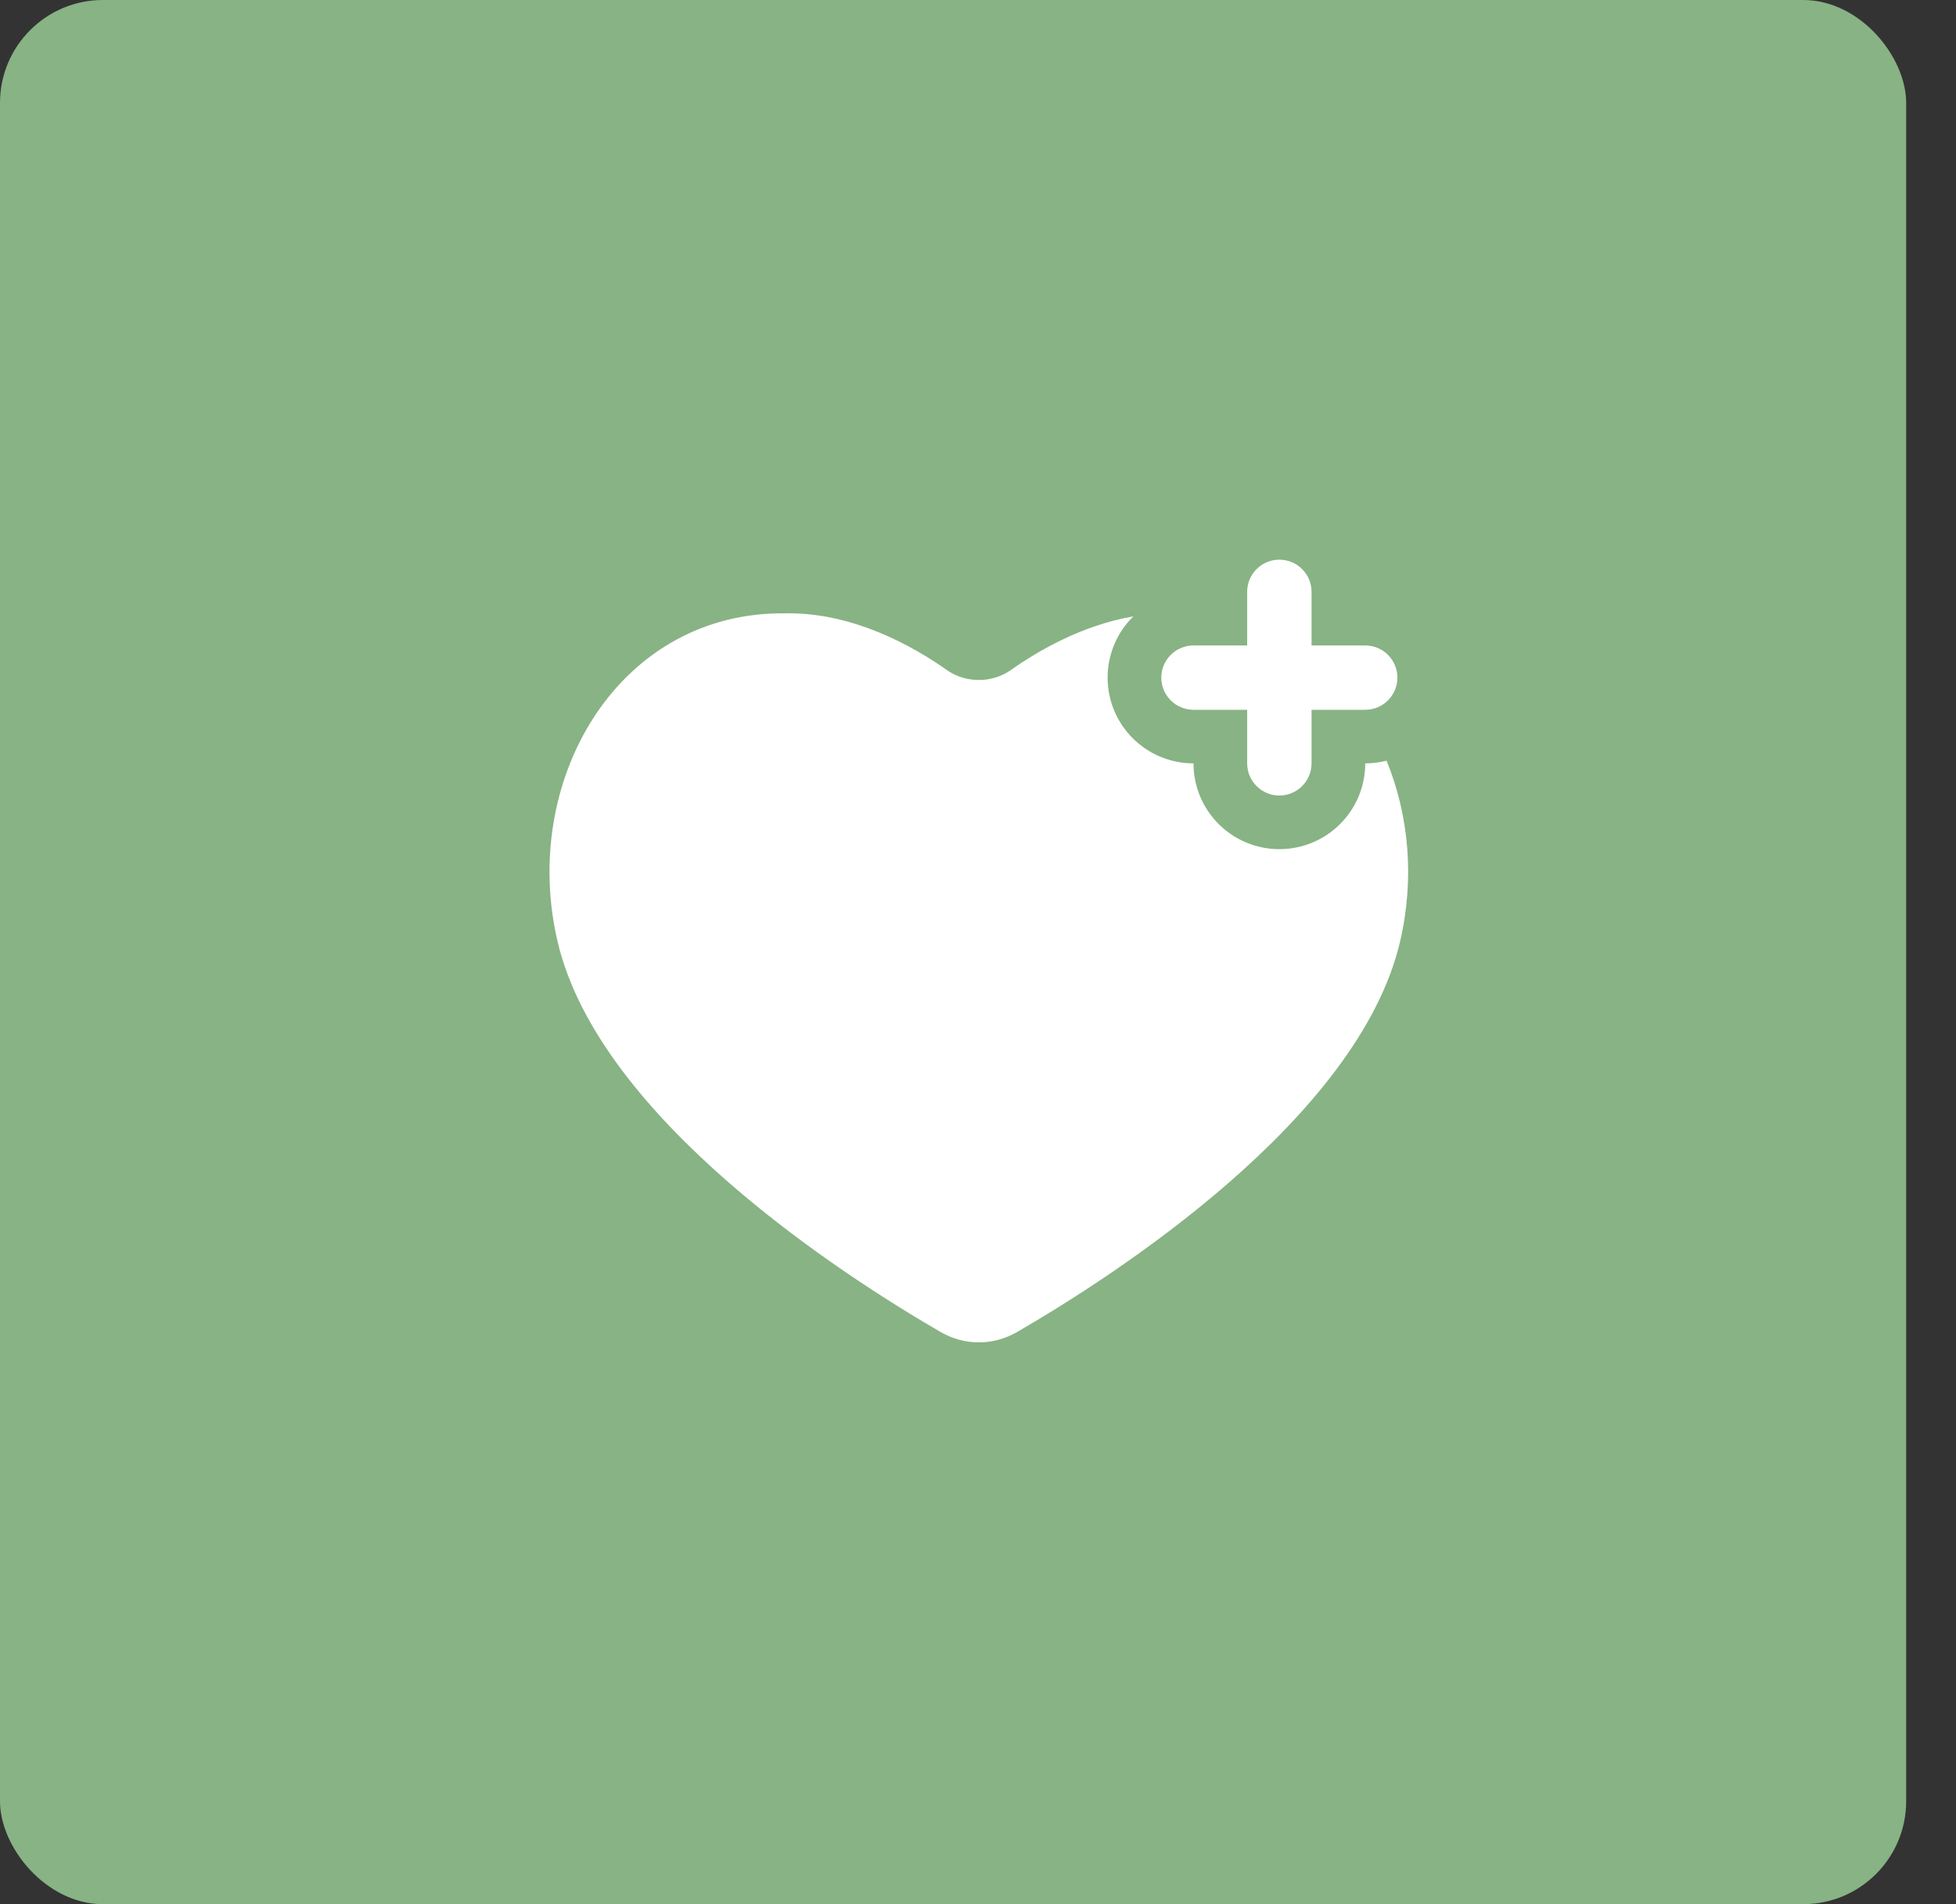
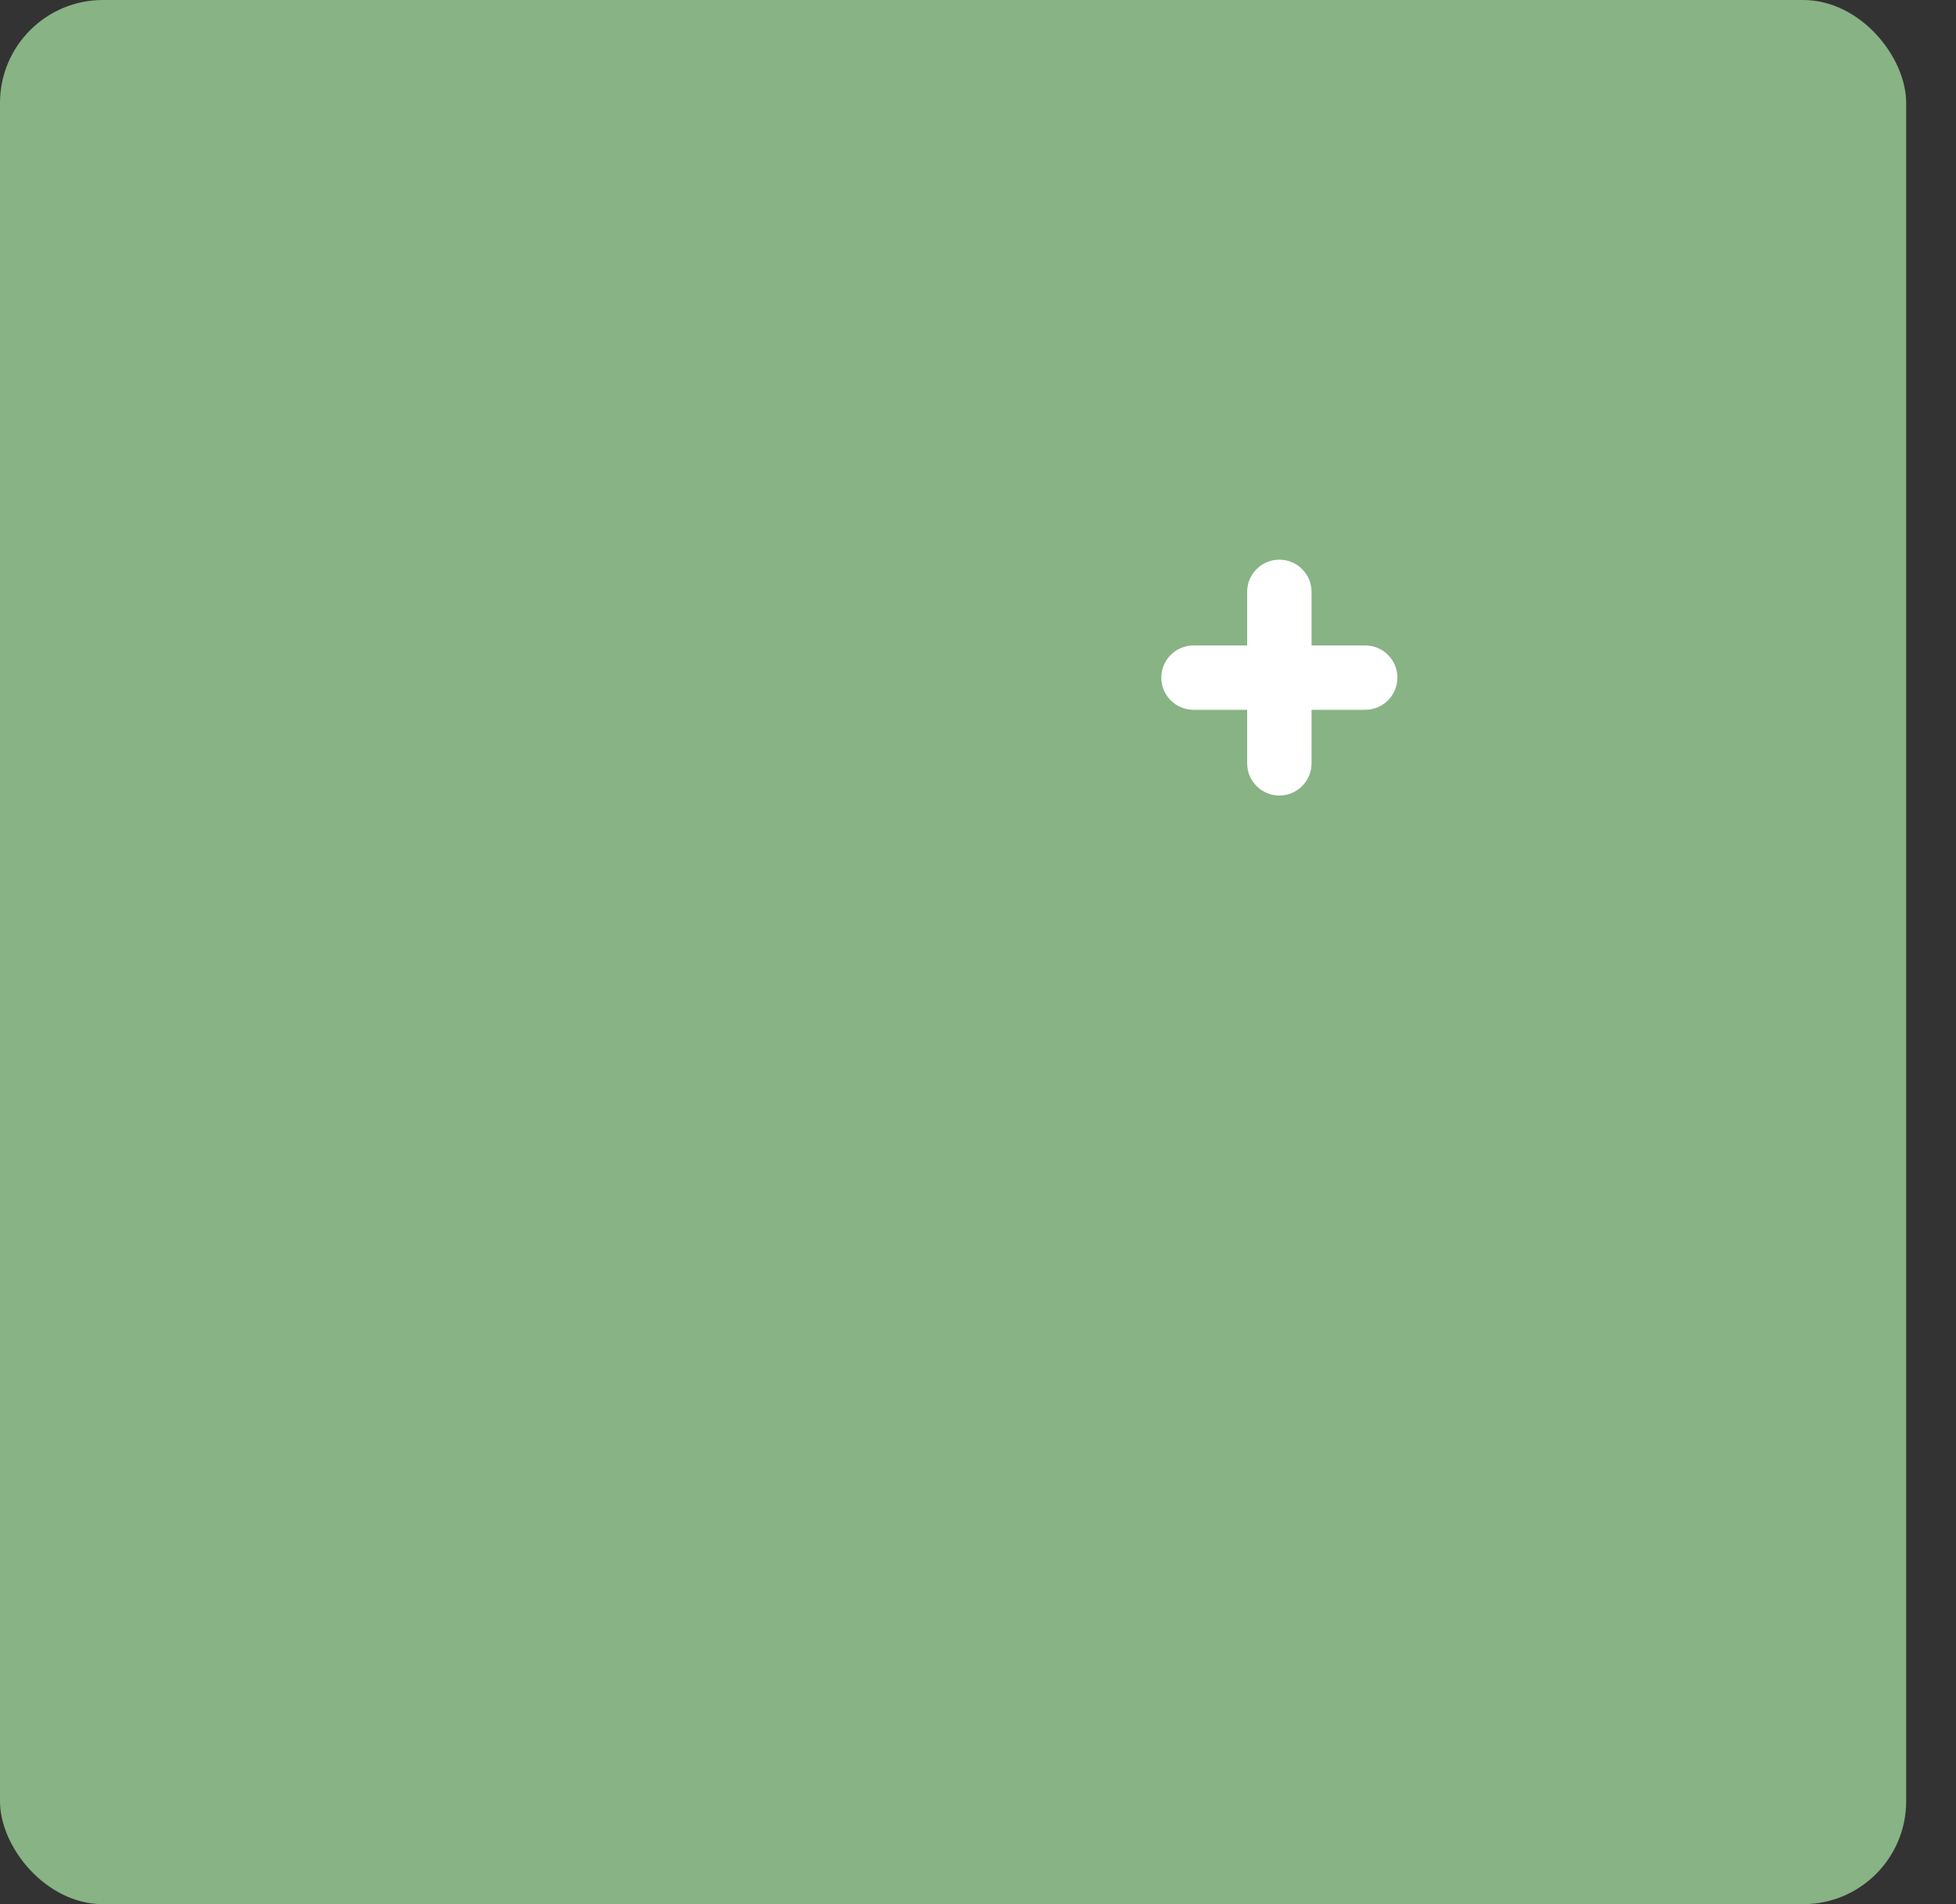
<svg xmlns="http://www.w3.org/2000/svg" width="38" height="37" viewBox="0 0 38 37" fill="none">
  <rect x="0" y="0" width="38" height="37" fill="#333333" stroke="none" />
  <rect width="37.032" height="37" rx="2" fill="#88B384" />
  <path d="M25.48 11.5C25.48 11.155 25.2 10.875 24.855 10.875C24.509 10.875 24.229 11.155 24.229 11.5V12.542H23.187C22.841 12.542 22.561 12.822 22.561 13.167C22.561 13.512 22.841 13.792 23.187 13.792H24.229V14.833C24.229 15.178 24.509 15.458 24.855 15.458C25.2 15.458 25.48 15.178 25.48 14.833V13.792H26.523C26.868 13.792 27.148 13.512 27.148 13.167C27.148 12.822 26.868 12.542 26.523 12.542H25.48V11.5Z" fill="white" />
-   <path d="M19.636 13.021C20.178 12.638 21.032 12.146 22.018 11.977C21.71 12.279 21.518 12.701 21.518 13.167C21.518 14.087 22.265 14.833 23.187 14.833C23.187 15.754 23.933 16.5 24.855 16.5C25.776 16.5 26.523 15.754 26.523 14.833C26.666 14.833 26.805 14.815 26.937 14.781C27.373 15.841 27.486 17.083 27.197 18.307C26.383 21.751 21.62 24.805 19.76 25.882C19.296 26.151 18.737 26.151 18.273 25.882C16.413 24.805 11.65 21.751 10.835 18.307C10.1 15.196 11.966 11.965 15.126 11.918C15.191 11.917 15.257 11.917 15.324 11.917C16.596 11.917 17.731 12.551 18.397 13.021C18.761 13.277 19.272 13.277 19.636 13.021Z" fill="white" />
</svg>